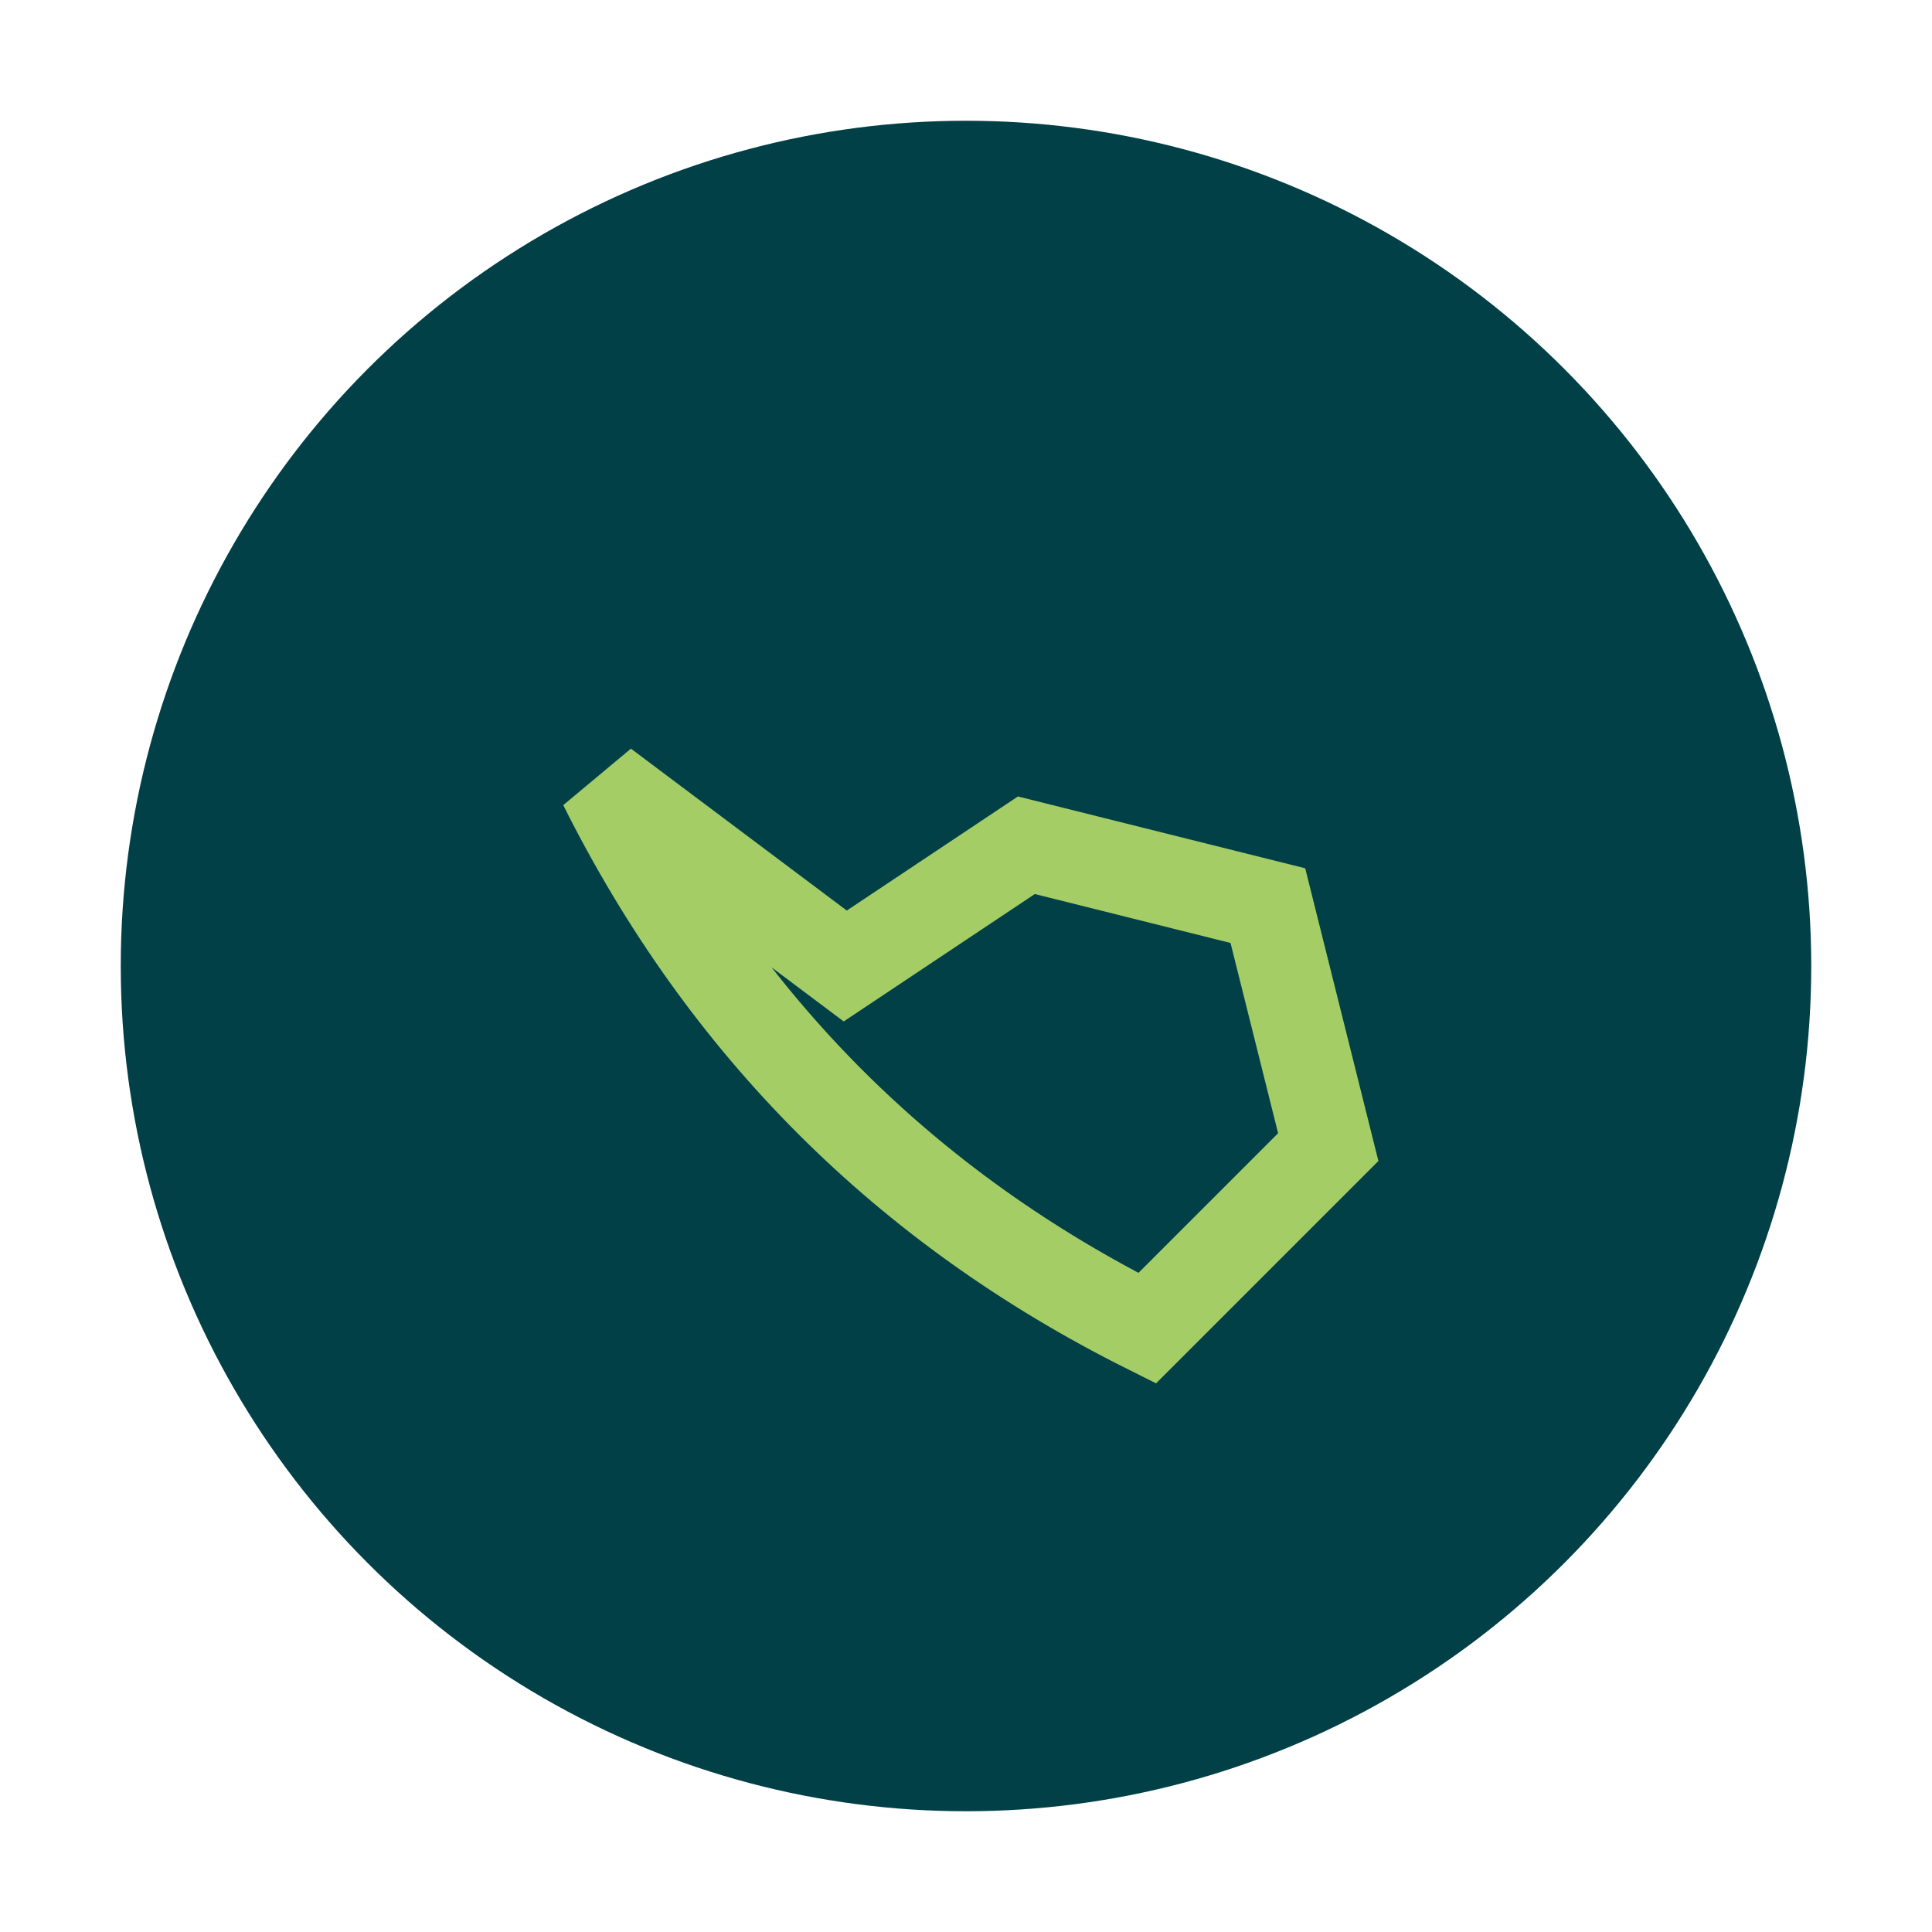
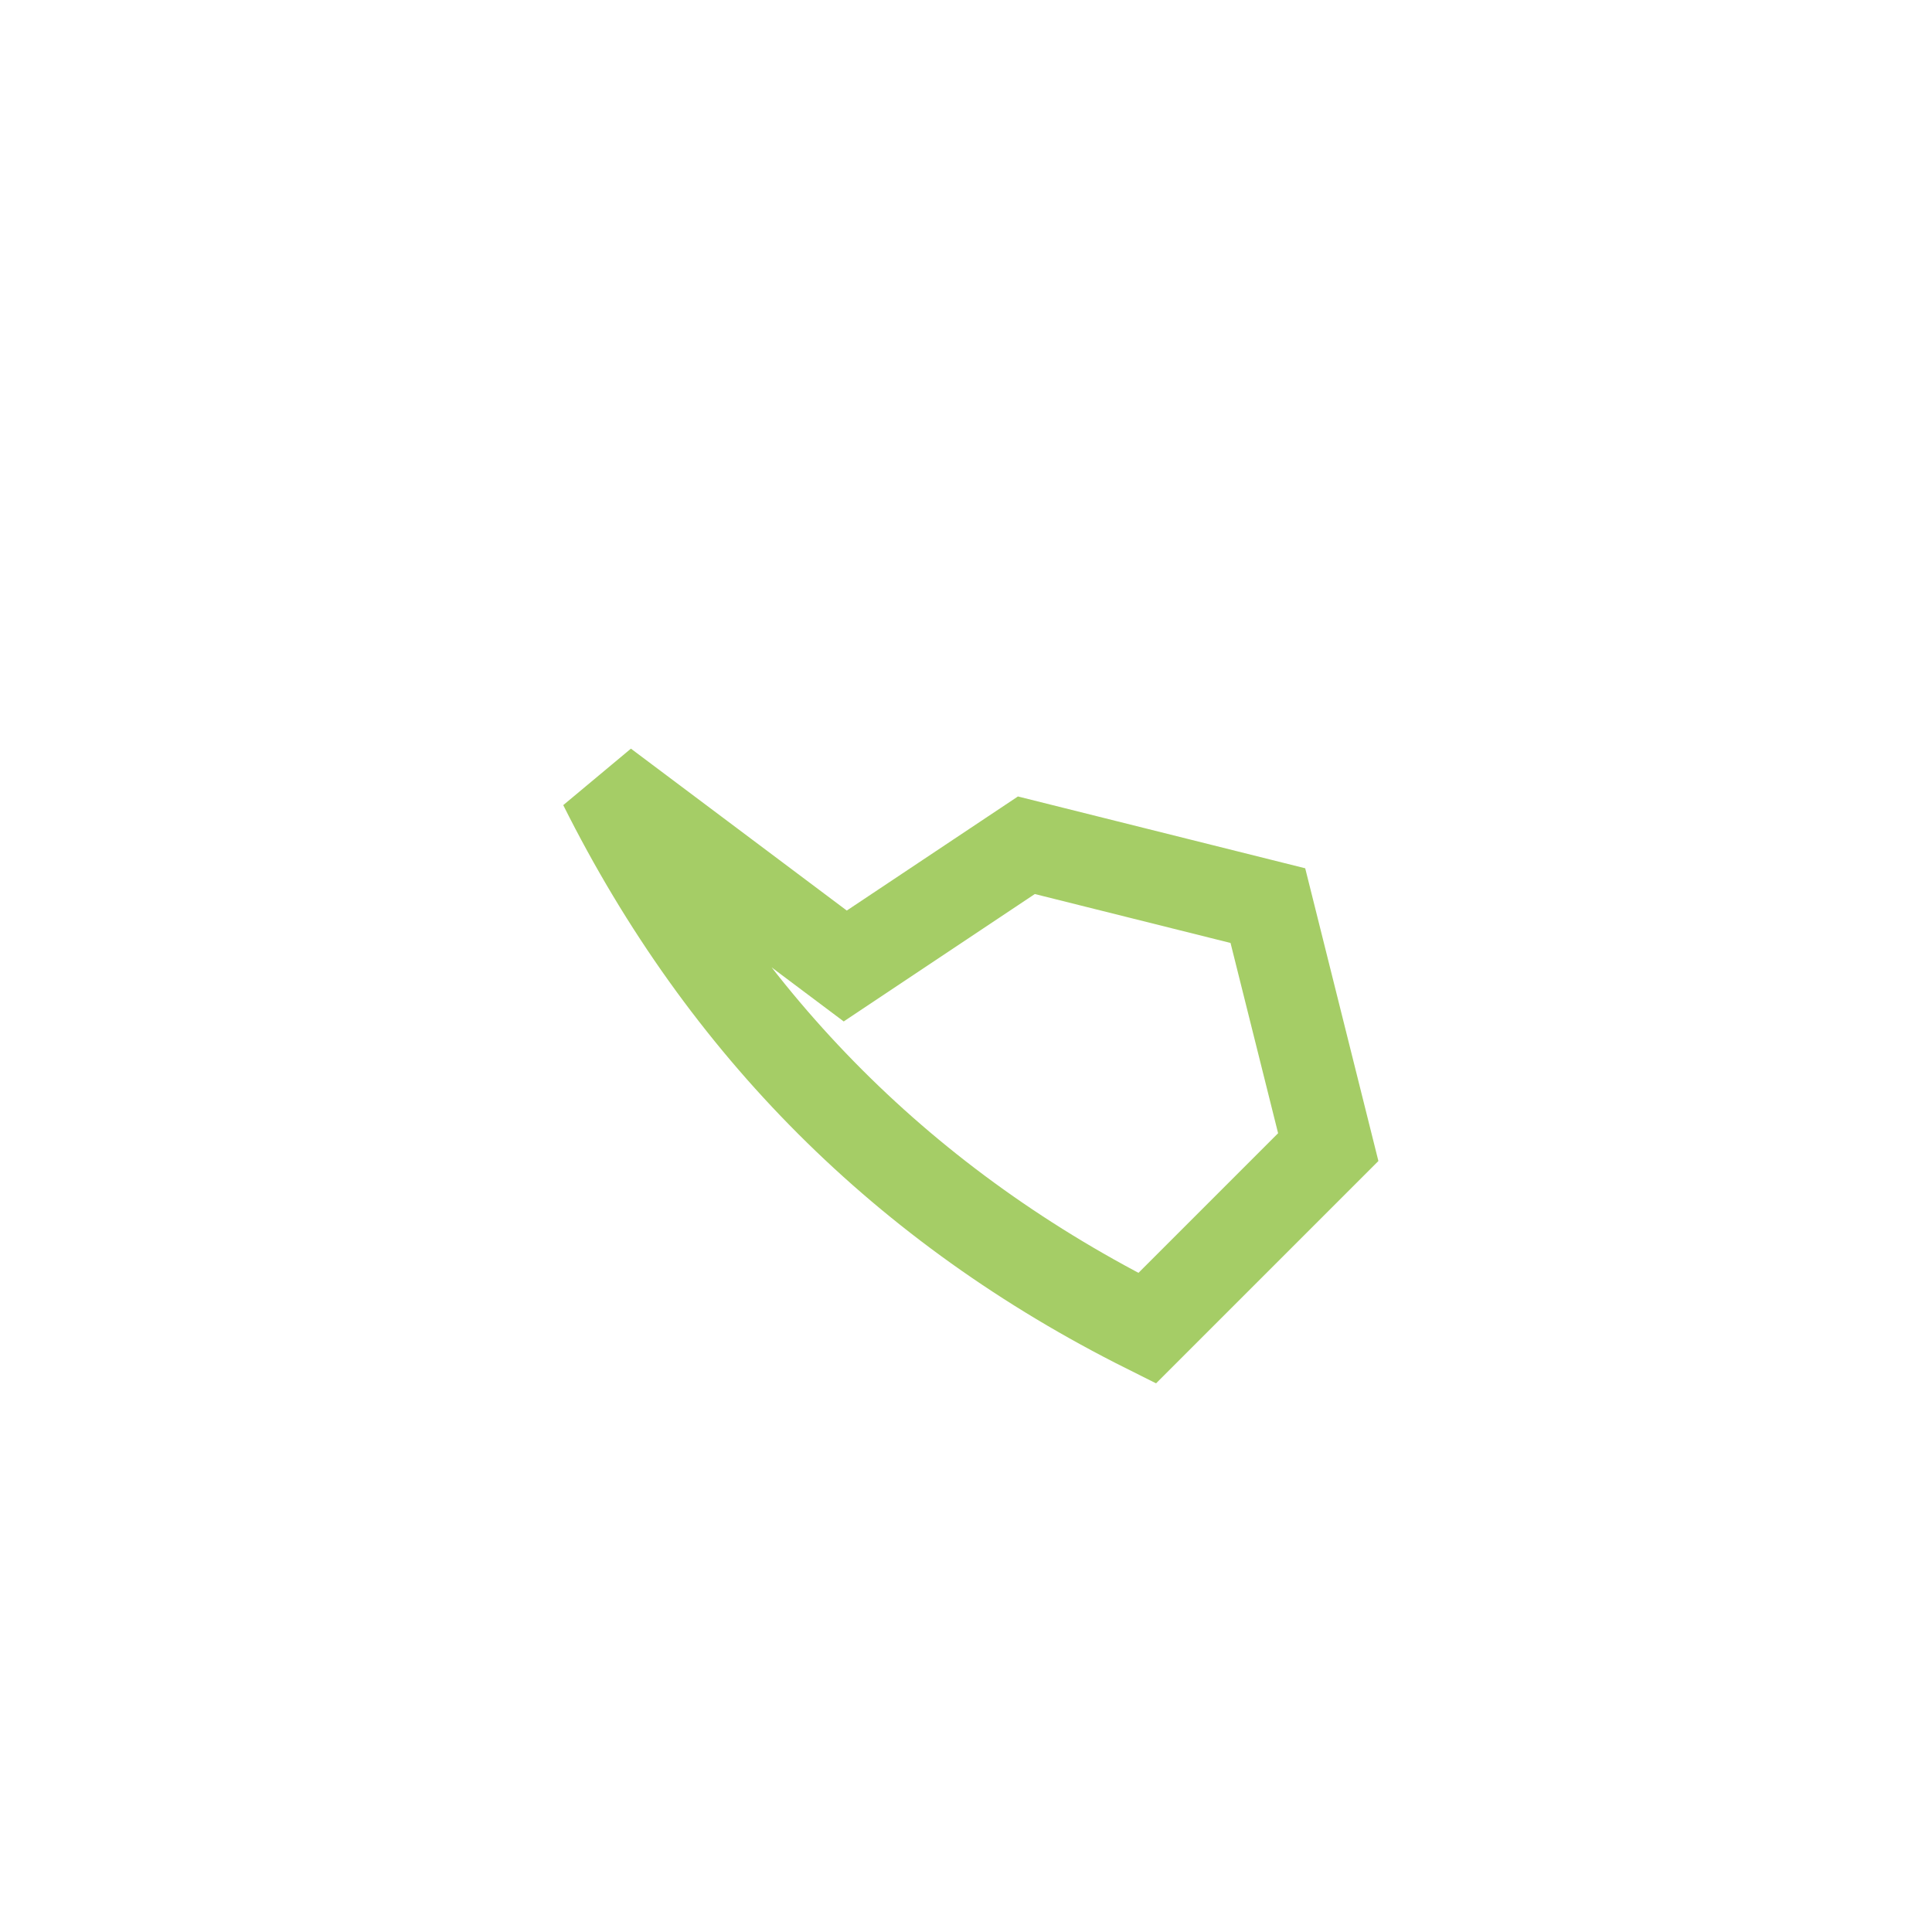
<svg xmlns="http://www.w3.org/2000/svg" width="32" height="32" viewBox="0 0 32 32">
-   <circle cx="16" cy="16" r="14" fill="#014047" />
  <path d="M10 13c2 4 5 7 9 9l3-3-1-4-4-1-3 2z" stroke="#A5CD66" stroke-width="1.5" fill="none" />
</svg>